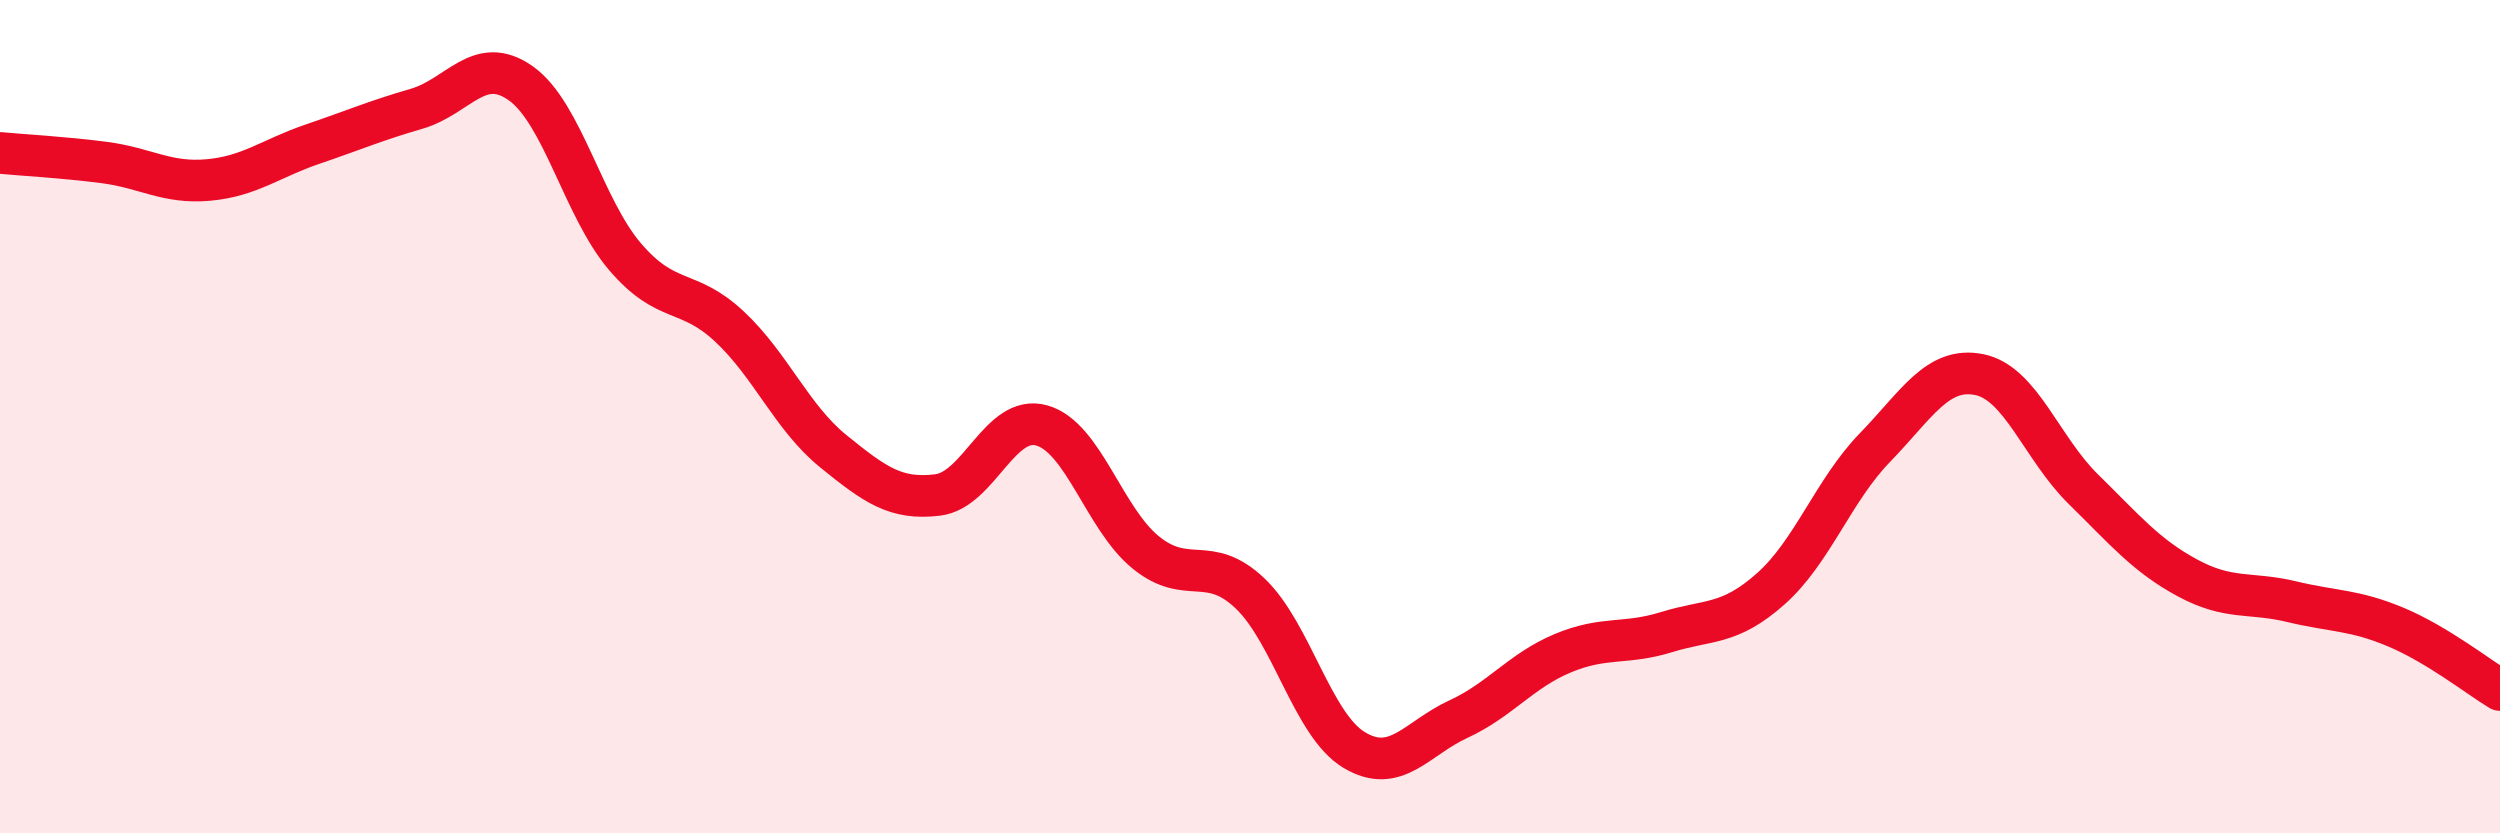
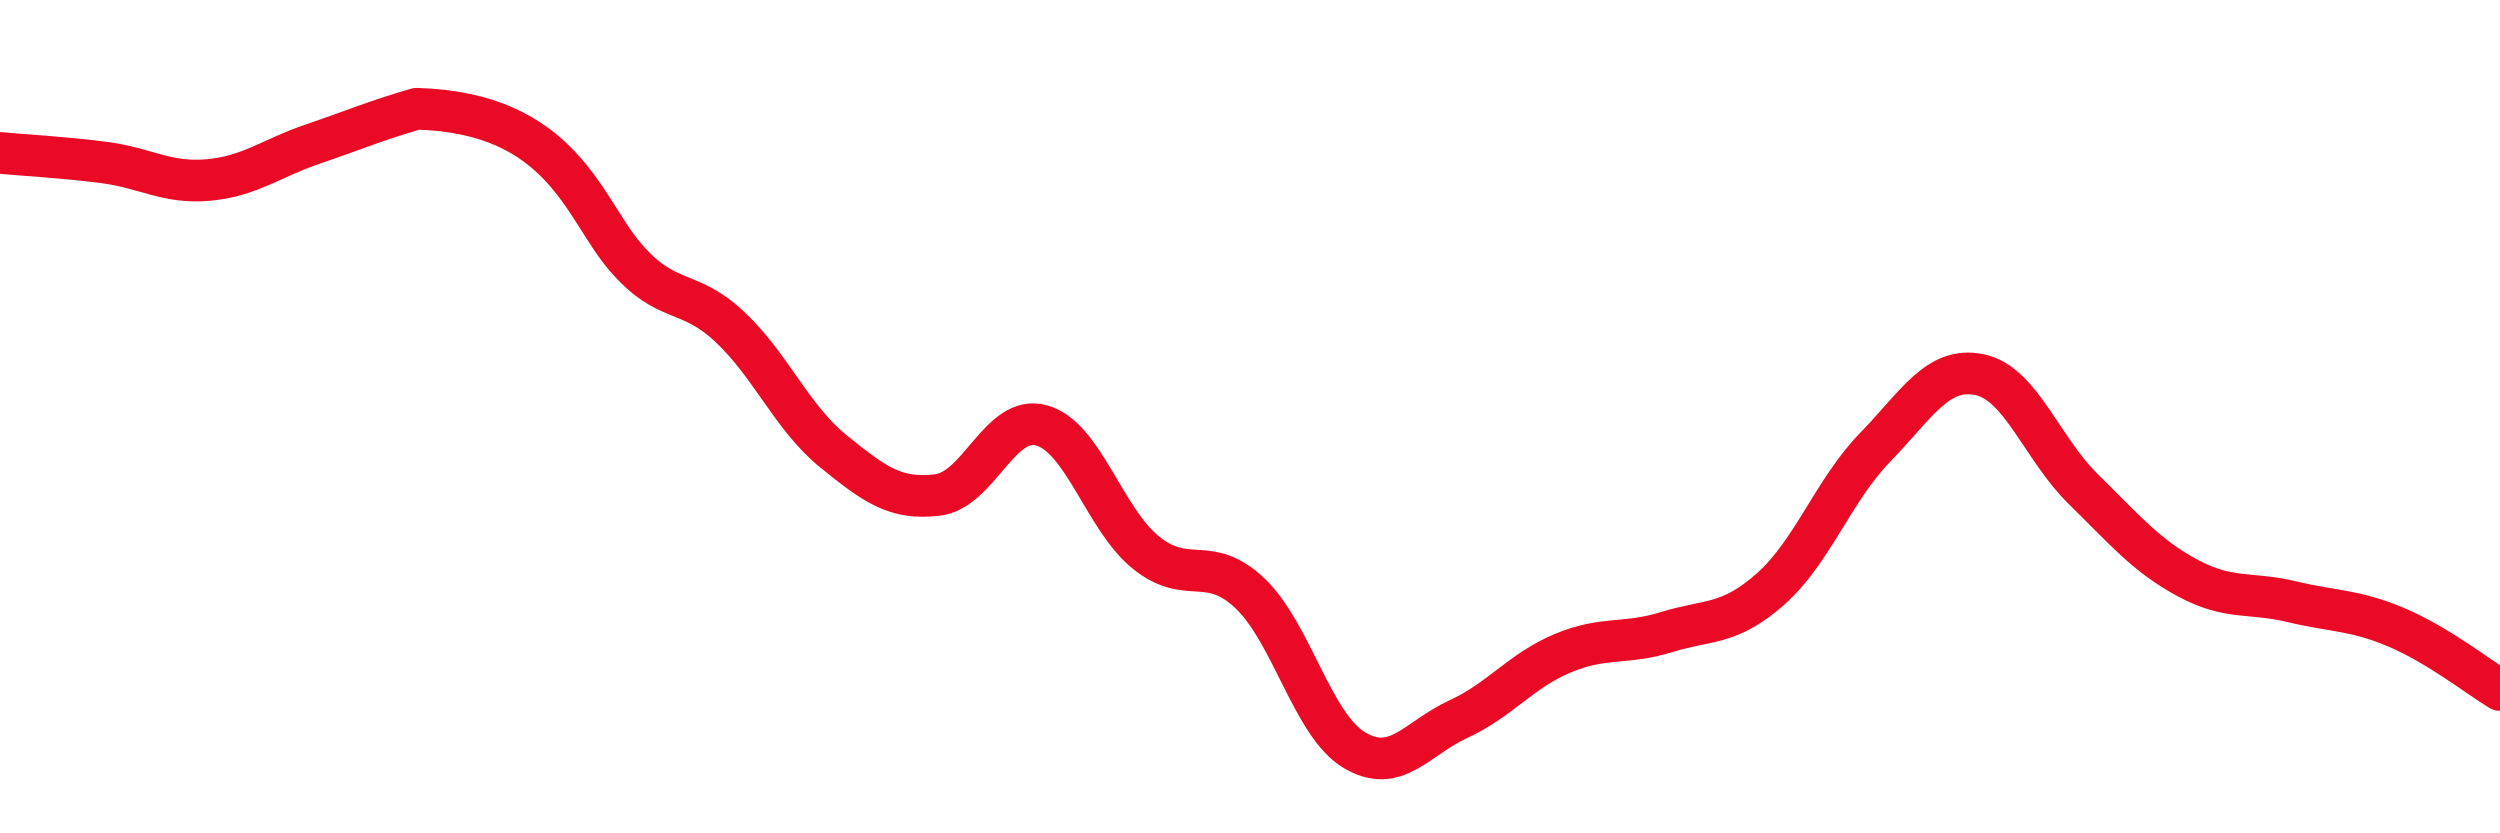
<svg xmlns="http://www.w3.org/2000/svg" width="60" height="20" viewBox="0 0 60 20">
-   <path d="M 0,3.67 C 0.5,3.72 1.5,3.77 2.5,3.9 C 3.5,4.03 4,4.41 5,4.32 C 6,4.23 6.5,3.8 7.5,3.46 C 8.5,3.12 9,2.9 10,2.61 C 11,2.32 11.5,1.29 12.5,2 C 13.5,2.71 14,4.99 15,6.16 C 16,7.33 16.5,6.9 17.5,7.83 C 18.5,8.76 19,10.02 20,10.83 C 21,11.64 21.5,12 22.5,11.88 C 23.5,11.76 24,9.93 25,10.21 C 26,10.49 26.5,12.45 27.5,13.26 C 28.5,14.07 29,13.29 30,14.24 C 31,15.19 31.5,17.4 32.5,18 C 33.5,18.6 34,17.72 35,17.26 C 36,16.8 36.5,16.1 37.5,15.68 C 38.5,15.26 39,15.48 40,15.17 C 41,14.86 41.5,15.02 42.5,14.13 C 43.5,13.24 44,11.77 45,10.74 C 46,9.71 46.5,8.79 47.5,8.99 C 48.5,9.19 49,10.76 50,11.74 C 51,12.72 51.5,13.33 52.5,13.87 C 53.5,14.41 54,14.2 55,14.44 C 56,14.68 56.5,14.63 57.5,15.05 C 58.5,15.47 59.5,16.26 60,16.56L60 20L0 20Z" fill="#EB0A25" opacity="0.1" stroke-linecap="round" stroke-linejoin="round" />
-   <path d="M 0,3.67 C 0.5,3.72 1.5,3.77 2.5,3.9 C 3.5,4.03 4,4.41 5,4.32 C 6,4.23 6.5,3.8 7.5,3.46 C 8.5,3.12 9,2.9 10,2.61 C 11,2.32 11.5,1.29 12.5,2 C 13.5,2.71 14,4.99 15,6.16 C 16,7.33 16.5,6.9 17.5,7.83 C 18.5,8.76 19,10.02 20,10.83 C 21,11.64 21.5,12 22.5,11.88 C 23.5,11.76 24,9.93 25,10.21 C 26,10.49 26.5,12.45 27.5,13.26 C 28.5,14.07 29,13.29 30,14.24 C 31,15.19 31.5,17.4 32.5,18 C 33.5,18.6 34,17.72 35,17.26 C 36,16.8 36.5,16.1 37.5,15.68 C 38.5,15.26 39,15.48 40,15.17 C 41,14.86 41.5,15.02 42.5,14.13 C 43.5,13.24 44,11.77 45,10.74 C 46,9.71 46.5,8.79 47.5,8.99 C 48.5,9.19 49,10.76 50,11.74 C 51,12.72 51.5,13.33 52.5,13.87 C 53.5,14.41 54,14.2 55,14.44 C 56,14.68 56.5,14.63 57.5,15.05 C 58.5,15.47 59.5,16.26 60,16.56" stroke="#EB0A25" stroke-width="1" fill="none" stroke-linecap="round" stroke-linejoin="round" />
+   <path d="M 0,3.67 C 0.5,3.72 1.5,3.77 2.5,3.9 C 3.5,4.03 4,4.41 5,4.32 C 6,4.23 6.5,3.8 7.5,3.46 C 8.5,3.12 9,2.9 10,2.61 C 13.5,2.71 14,4.99 15,6.16 C 16,7.33 16.5,6.9 17.5,7.83 C 18.5,8.76 19,10.02 20,10.83 C 21,11.64 21.5,12 22.5,11.88 C 23.5,11.76 24,9.93 25,10.21 C 26,10.49 26.5,12.45 27.5,13.26 C 28.5,14.07 29,13.29 30,14.24 C 31,15.19 31.5,17.4 32.5,18 C 33.5,18.6 34,17.72 35,17.26 C 36,16.8 36.5,16.1 37.5,15.68 C 38.5,15.26 39,15.48 40,15.17 C 41,14.86 41.5,15.02 42.5,14.13 C 43.5,13.24 44,11.77 45,10.74 C 46,9.71 46.5,8.79 47.5,8.99 C 48.5,9.19 49,10.76 50,11.74 C 51,12.72 51.5,13.33 52.5,13.87 C 53.5,14.41 54,14.2 55,14.44 C 56,14.68 56.5,14.63 57.5,15.05 C 58.5,15.47 59.5,16.26 60,16.56" stroke="#EB0A25" stroke-width="1" fill="none" stroke-linecap="round" stroke-linejoin="round" />
</svg>